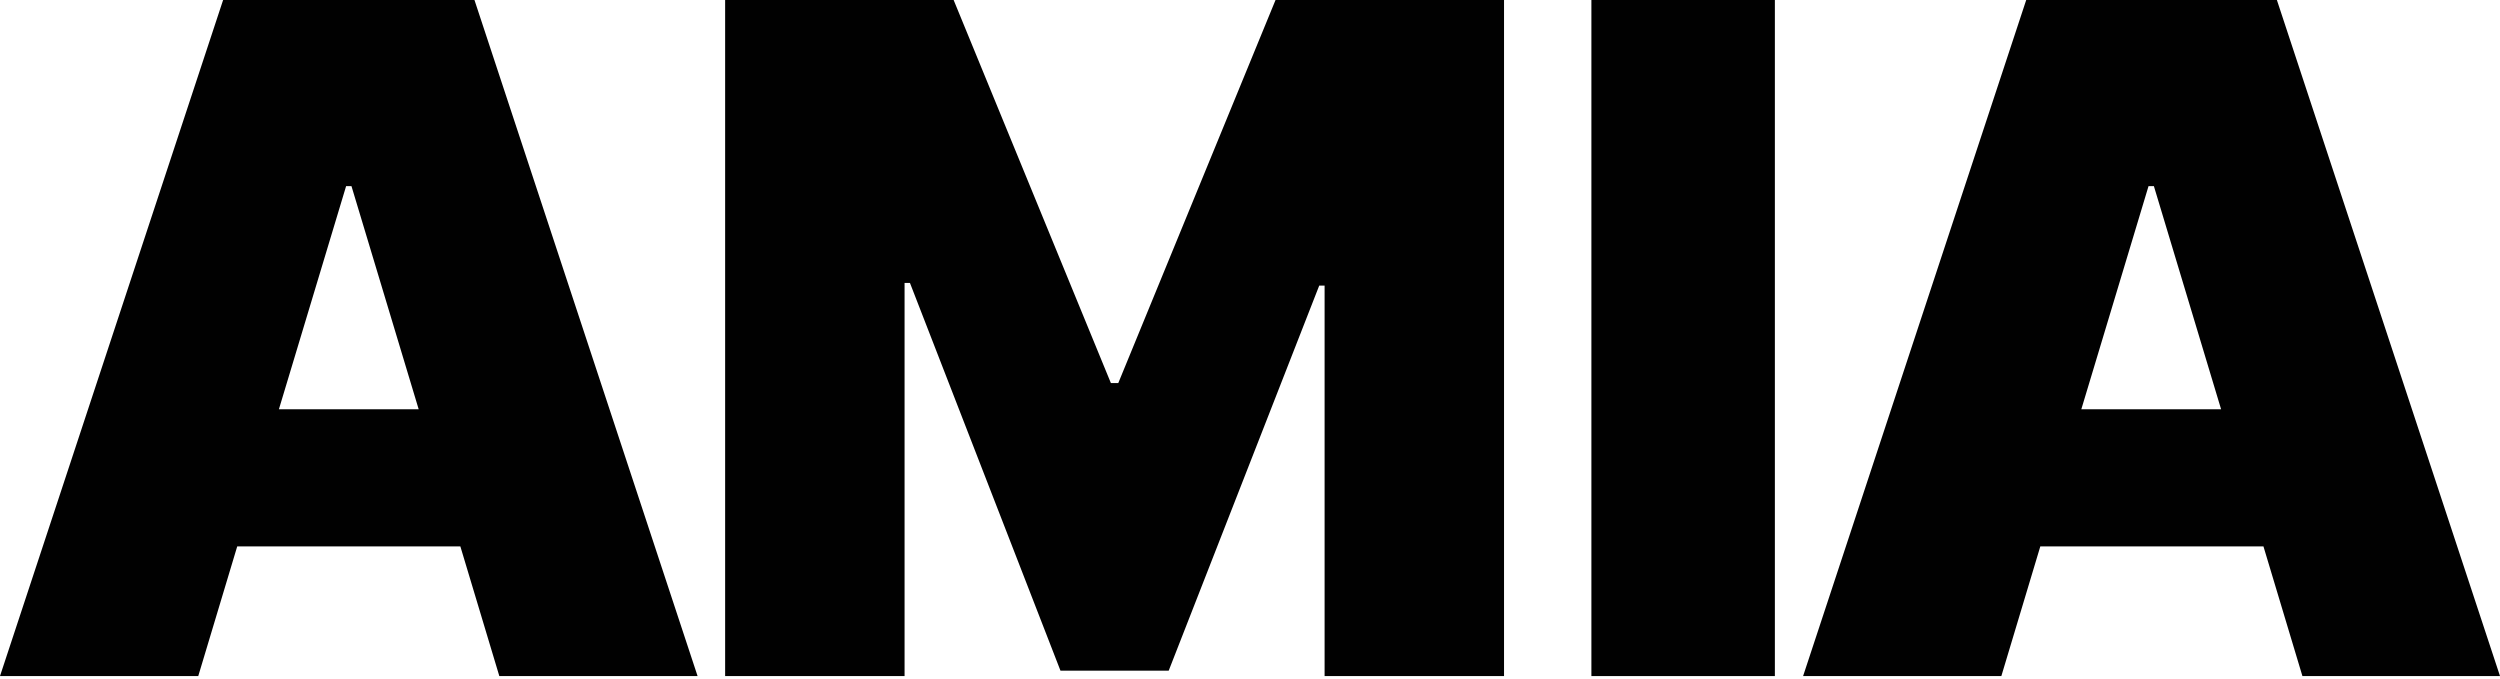
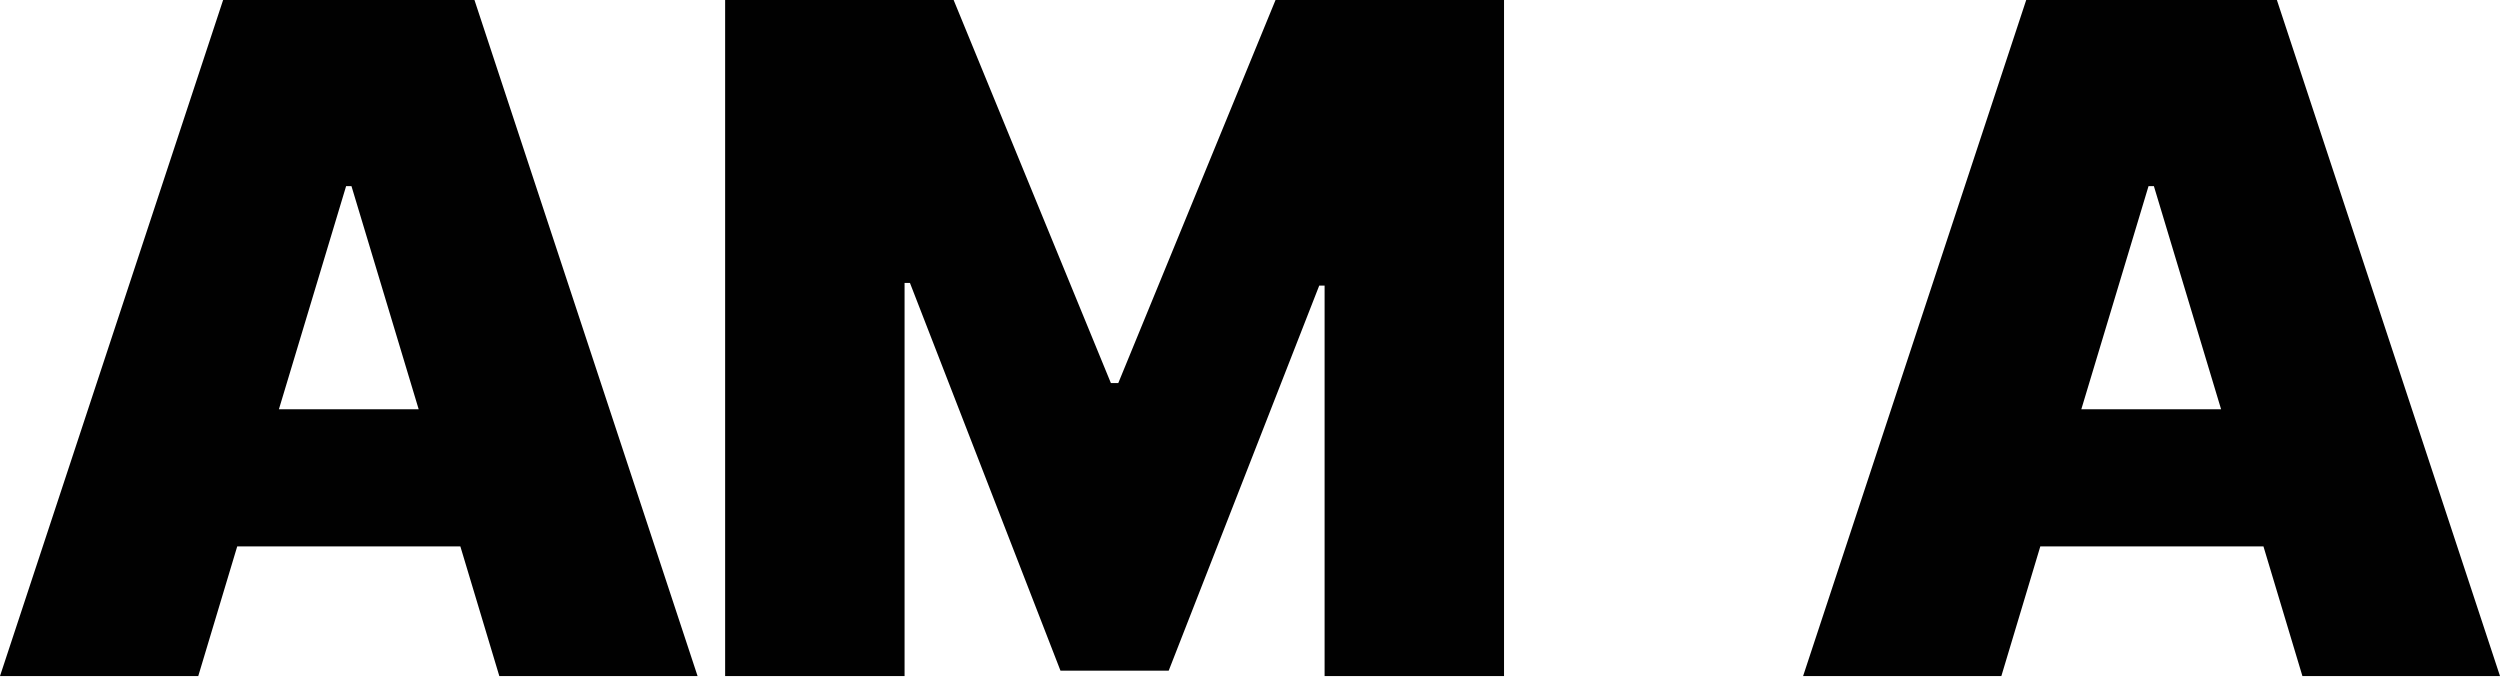
<svg xmlns="http://www.w3.org/2000/svg" id="Capa_1" data-name="Capa 1" width="372" height="101" version="1.1" viewBox="0 0 372 101">
  <defs>
    <style>
      .cls-1 {
        fill: #010101;
        stroke-width: 0px;
      }
    </style>
  </defs>
-   <path class="cls-1" d="M33.2,0L0,100.6h29.5l5.8-19.3h33.2l5.8,19.3h29.5L70.6,0h-37.3ZM41.5,60.9l10-33.2h.8l10,33.2h-20.8Z" />
+   <path class="cls-1" d="M33.2,0L0,100.6h29.5l5.8-19.3h33.2l5.8,19.3h29.5L70.6,0h-37.3ZM41.5,60.9l10-33.2h.8l10,33.2h-20.8" />
  <polygon class="cls-1" points="166.4 57 165.3 57 141.9 0 107.9 0 107.9 100.6 134.6 100.6 134.6 42.1 135.4 42.1 157.8 99.8 173.9 99.8 196.3 42.5 197.1 42.5 197.1 100.6 223.8 100.6 223.8 0 189.8 0 166.4 57" />
-   <rect class="cls-1" x="236.8" width="27.3" height="100.6" />
  <path class="cls-1" d="M342.5,100.6h29.5L338.8,0h-37.3l-33.2,100.6h29.5l5.8-19.3h33.2l5.8,19.3ZM309.7,60.9l10-33.2h.8l10,33.2h-20.8Z" />
</svg>